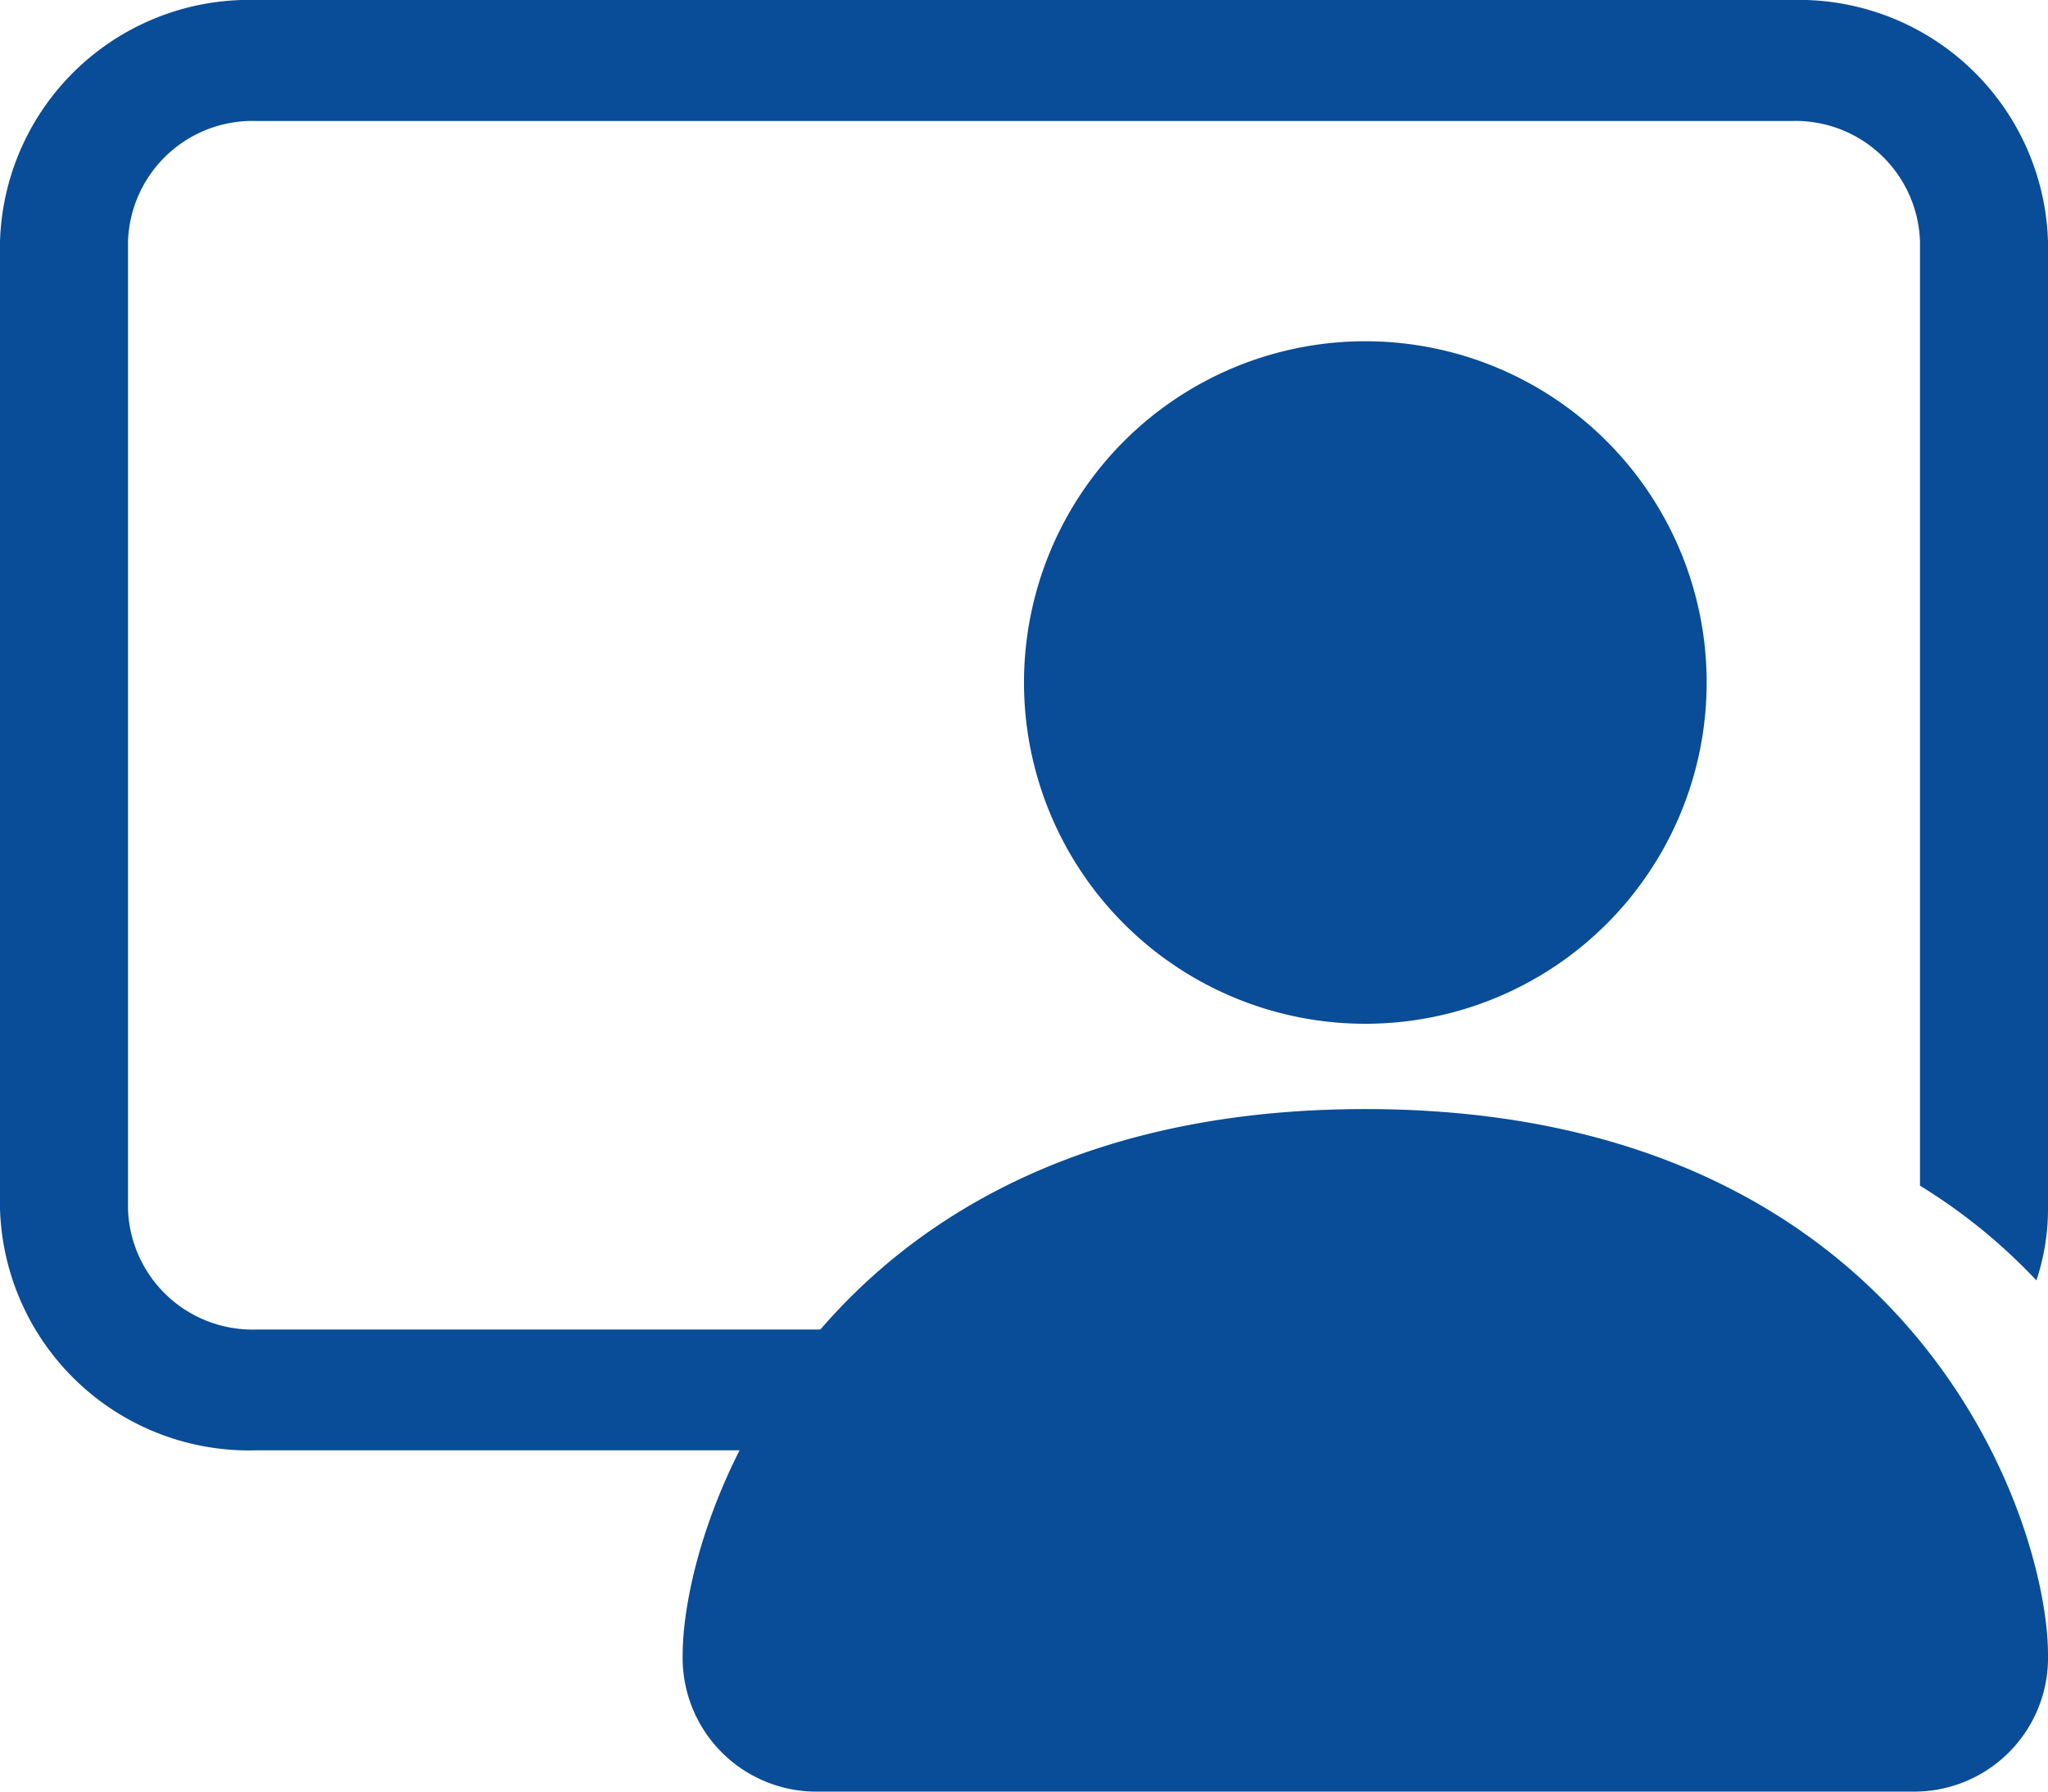
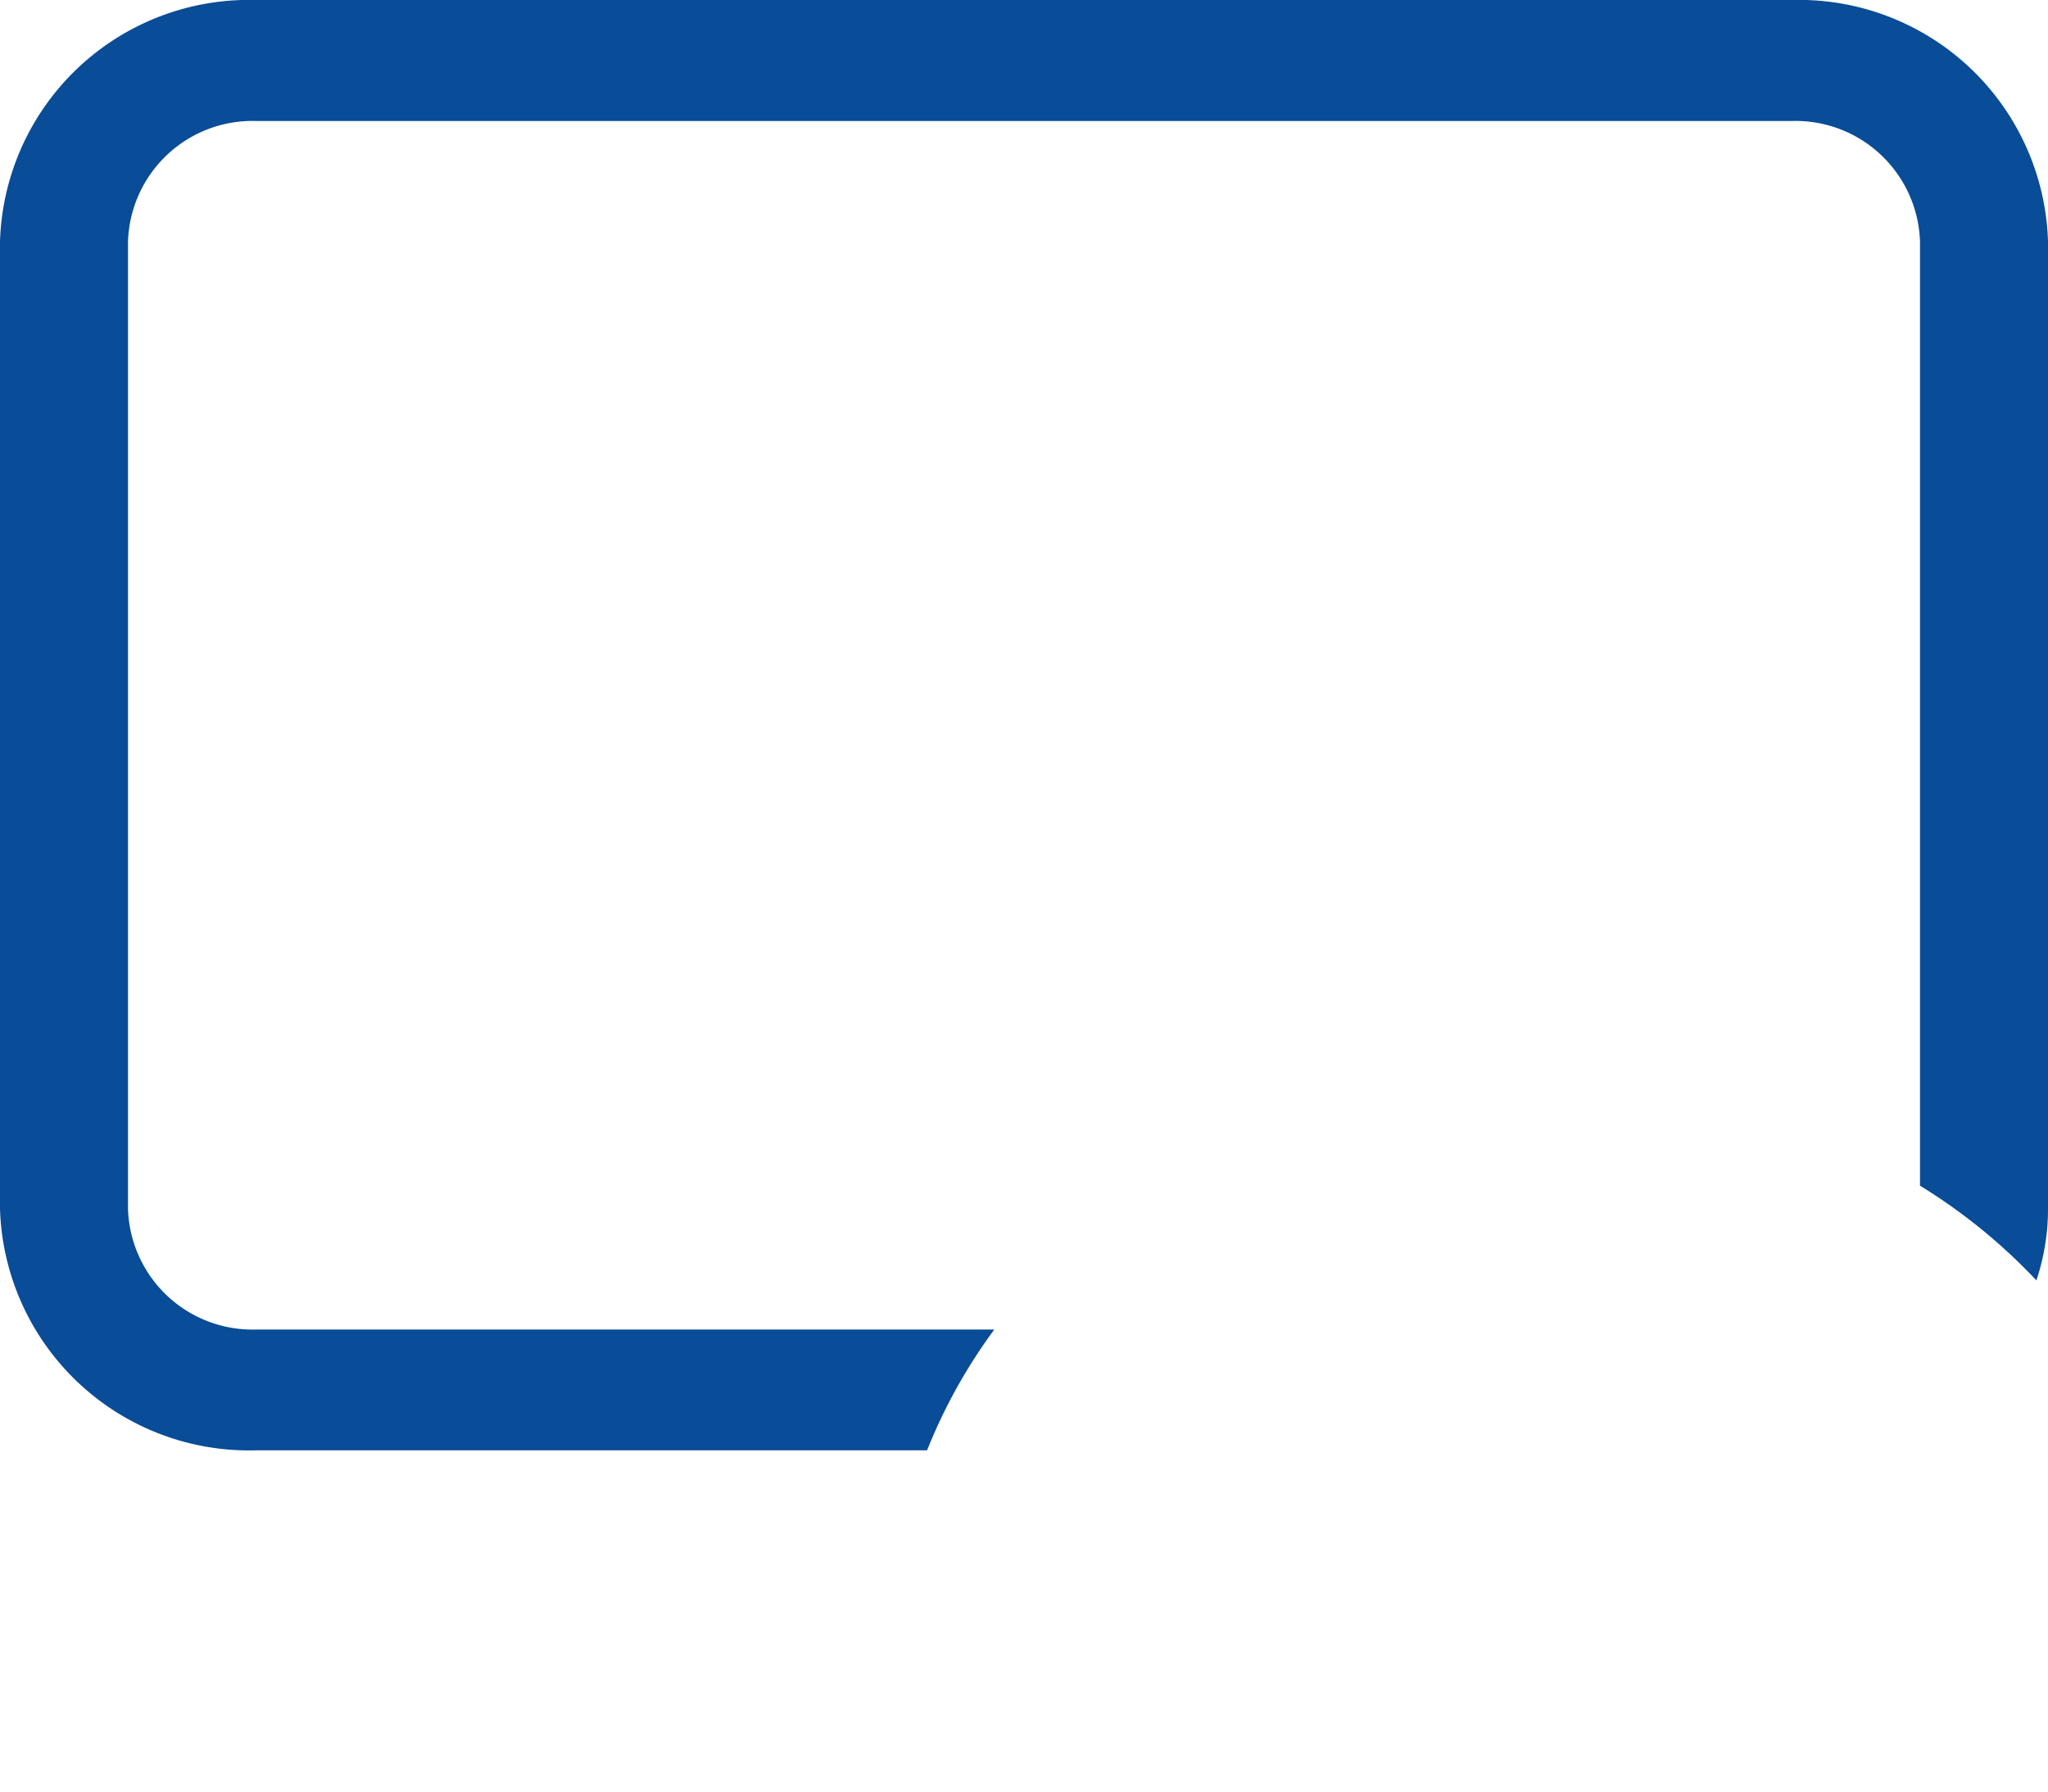
<svg xmlns="http://www.w3.org/2000/svg" width="12" height="10.5" viewBox="0 0 12 10.5">
  <g transform="translate(0 -2)">
-     <path d="M14,9.5a2,2,0,1,1-2-2A2,2,0,0,1,14,9.5ZM8,15.2a.784.784,0,0,0,.8.8h6.4a.784.784,0,0,0,.8-.8c0-.8-.8-3.2-4-3.2S8,14.4,8,15.2Z" transform="translate(-4 -3.5)" fill="#094c97" />
    <path d="M1.5,2A1.46,1.46,0,0,0,0,3.417V9.083A1.46,1.46,0,0,0,1.5,10.5H5.432a3.168,3.168,0,0,1,.394-.708H1.5a.73.73,0,0,1-.75-.708V3.417a.73.73,0,0,1,.75-.708h9a.73.73,0,0,1,.75.708V8.949a3.311,3.311,0,0,1,.682.555A1.322,1.322,0,0,0,12,9.083V3.417A1.46,1.46,0,0,0,10.5,2Z" fill="#094c97" />
  </g>
</svg>